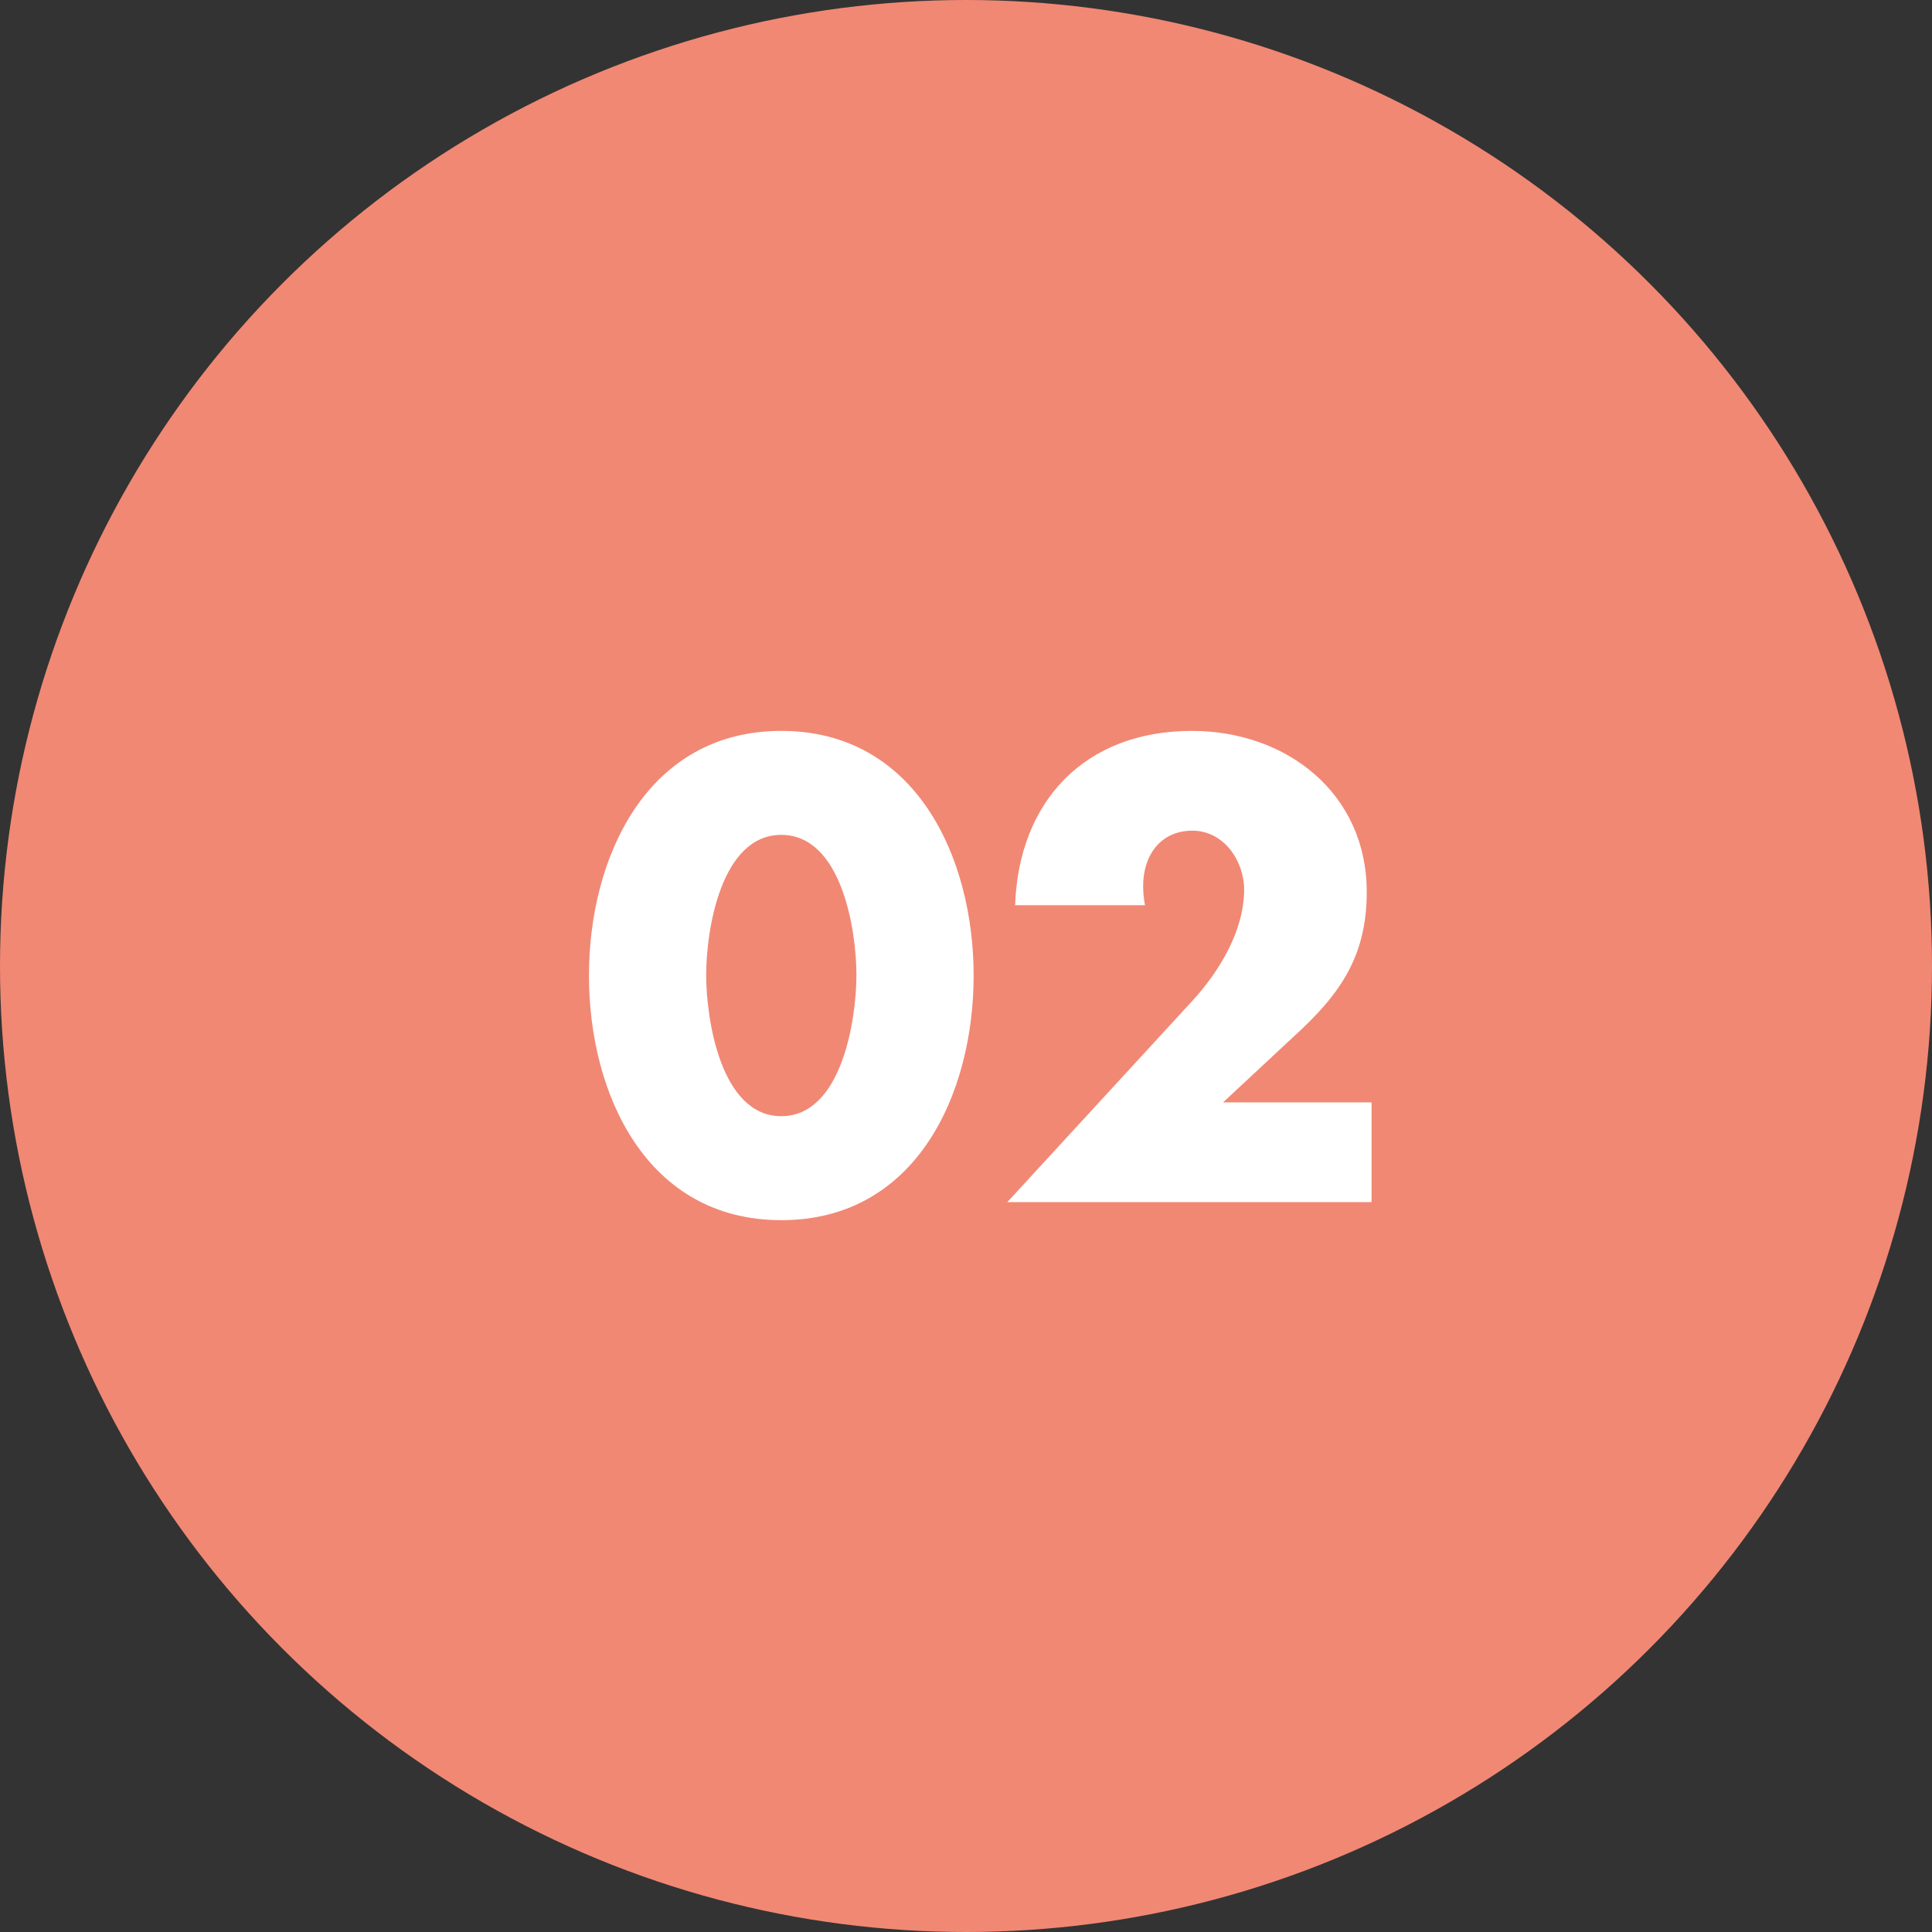
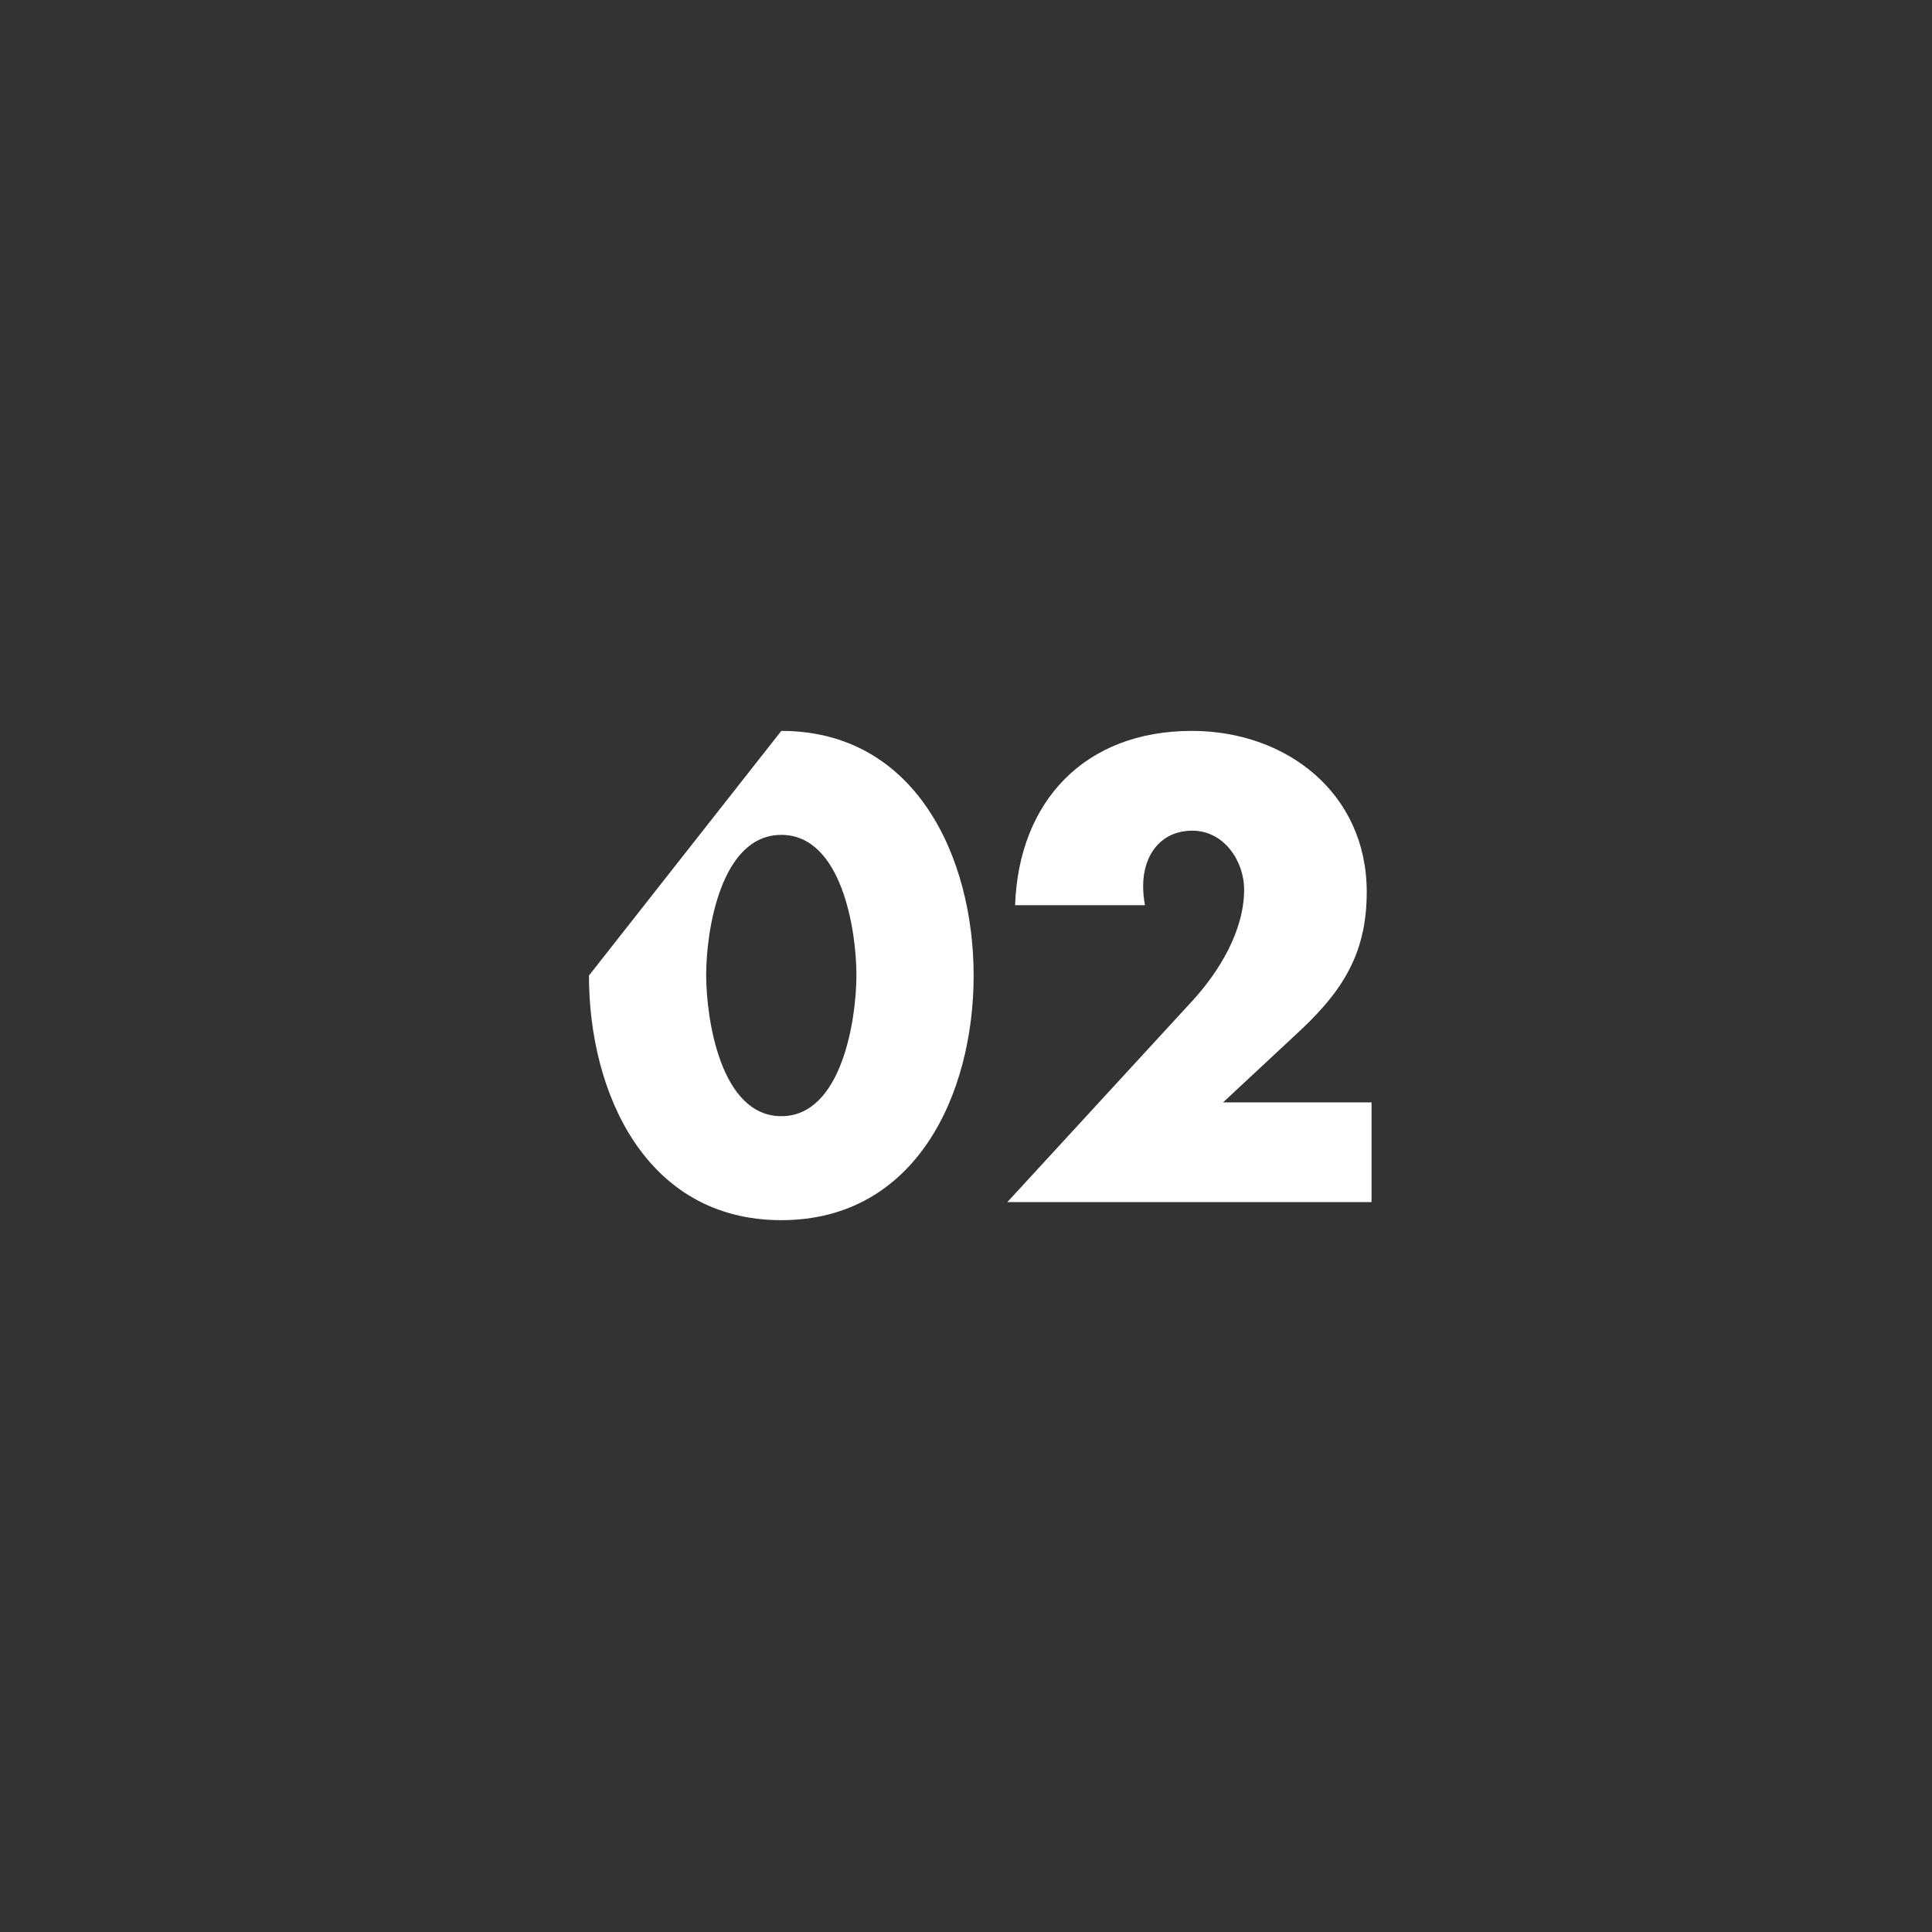
<svg xmlns="http://www.w3.org/2000/svg" width="45px" height="45px" viewBox="0 0 45 45" version="1.1">
  <rect x="0" y="0" width="45" height="45" fill="#333333" stroke="none" />
  <title>CHIFFRE</title>
  <desc>Created with Sketch.</desc>
  <defs />
  <g id="Symbols" stroke="none" stroke-width="1" fill="none" fill-rule="evenodd">
    <g id="CHIFFRE">
      <g id="Oval_ROSE" fill="#F18874">
-         <circle id="Oval-Copy" cx="22.5" cy="22.5" r="22.5" />
-       </g>
-       <path d="M18.198,17.024 C21.334,17.024 22.678,19.978 22.678,22.722 C22.678,25.466 21.348,28.42 18.198,28.42 C15.048,28.42 13.718,25.466 13.718,22.722 C13.718,19.978 15.062,17.024 18.198,17.024 Z M18.198,19.446 C16.784,19.446 16.448,21.686 16.448,22.708 C16.448,23.73 16.784,25.998 18.198,25.998 C19.612,25.998 19.948,23.73 19.948,22.708 C19.948,21.686 19.612,19.446 18.198,19.446 Z M28.488,25.676 L31.946,25.676 L31.946,28 L23.462,28 L27.774,23.31 C28.39,22.638 28.978,21.686 28.978,20.72 C28.978,20.048 28.502,19.348 27.774,19.348 C27.032,19.348 26.626,19.922 26.626,20.636 C26.626,20.776 26.64,20.93 26.668,21.084 L23.644,21.084 C23.728,18.662 25.268,17.024 27.76,17.024 C29.972,17.024 31.834,18.48 31.834,20.776 C31.834,22.288 31.204,23.17 30.126,24.15 L28.488,25.676 Z" id="02" fill="#FFFFFF" />
+         </g>
+       <path d="M18.198,17.024 C21.334,17.024 22.678,19.978 22.678,22.722 C22.678,25.466 21.348,28.42 18.198,28.42 C15.048,28.42 13.718,25.466 13.718,22.722 Z M18.198,19.446 C16.784,19.446 16.448,21.686 16.448,22.708 C16.448,23.73 16.784,25.998 18.198,25.998 C19.612,25.998 19.948,23.73 19.948,22.708 C19.948,21.686 19.612,19.446 18.198,19.446 Z M28.488,25.676 L31.946,25.676 L31.946,28 L23.462,28 L27.774,23.31 C28.39,22.638 28.978,21.686 28.978,20.72 C28.978,20.048 28.502,19.348 27.774,19.348 C27.032,19.348 26.626,19.922 26.626,20.636 C26.626,20.776 26.64,20.93 26.668,21.084 L23.644,21.084 C23.728,18.662 25.268,17.024 27.76,17.024 C29.972,17.024 31.834,18.48 31.834,20.776 C31.834,22.288 31.204,23.17 30.126,24.15 L28.488,25.676 Z" id="02" fill="#FFFFFF" />
    </g>
  </g>
</svg>